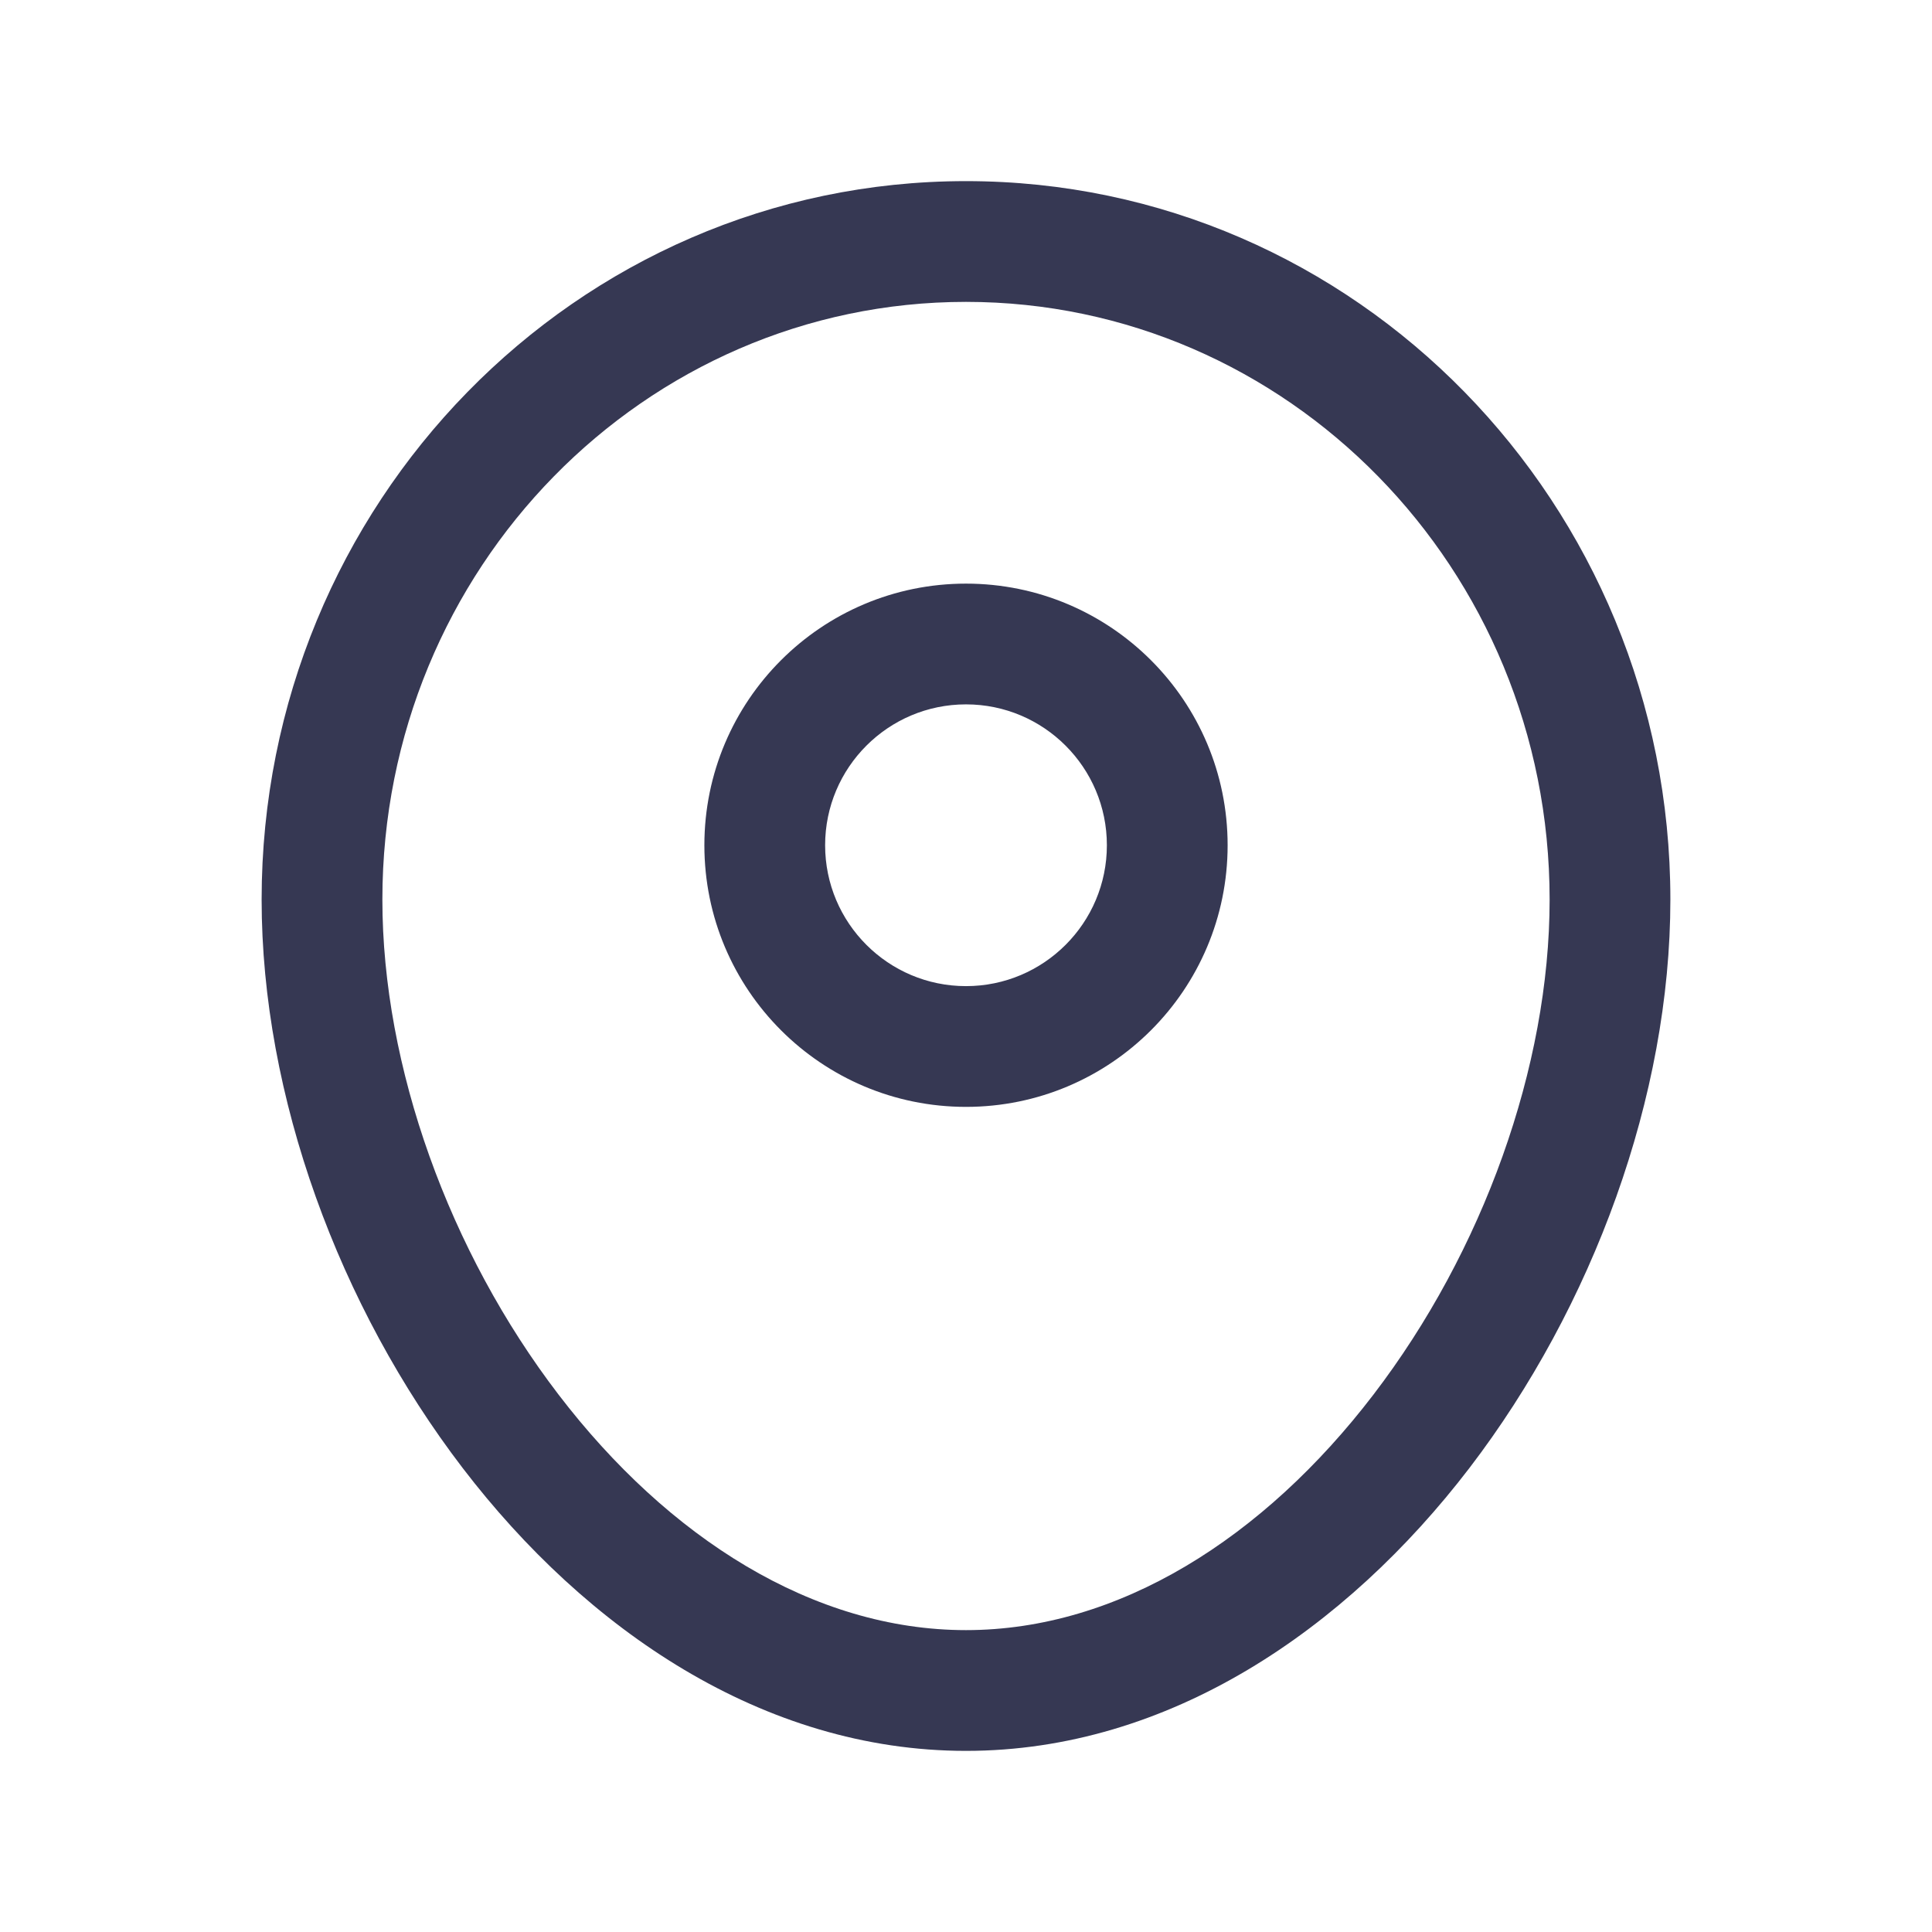
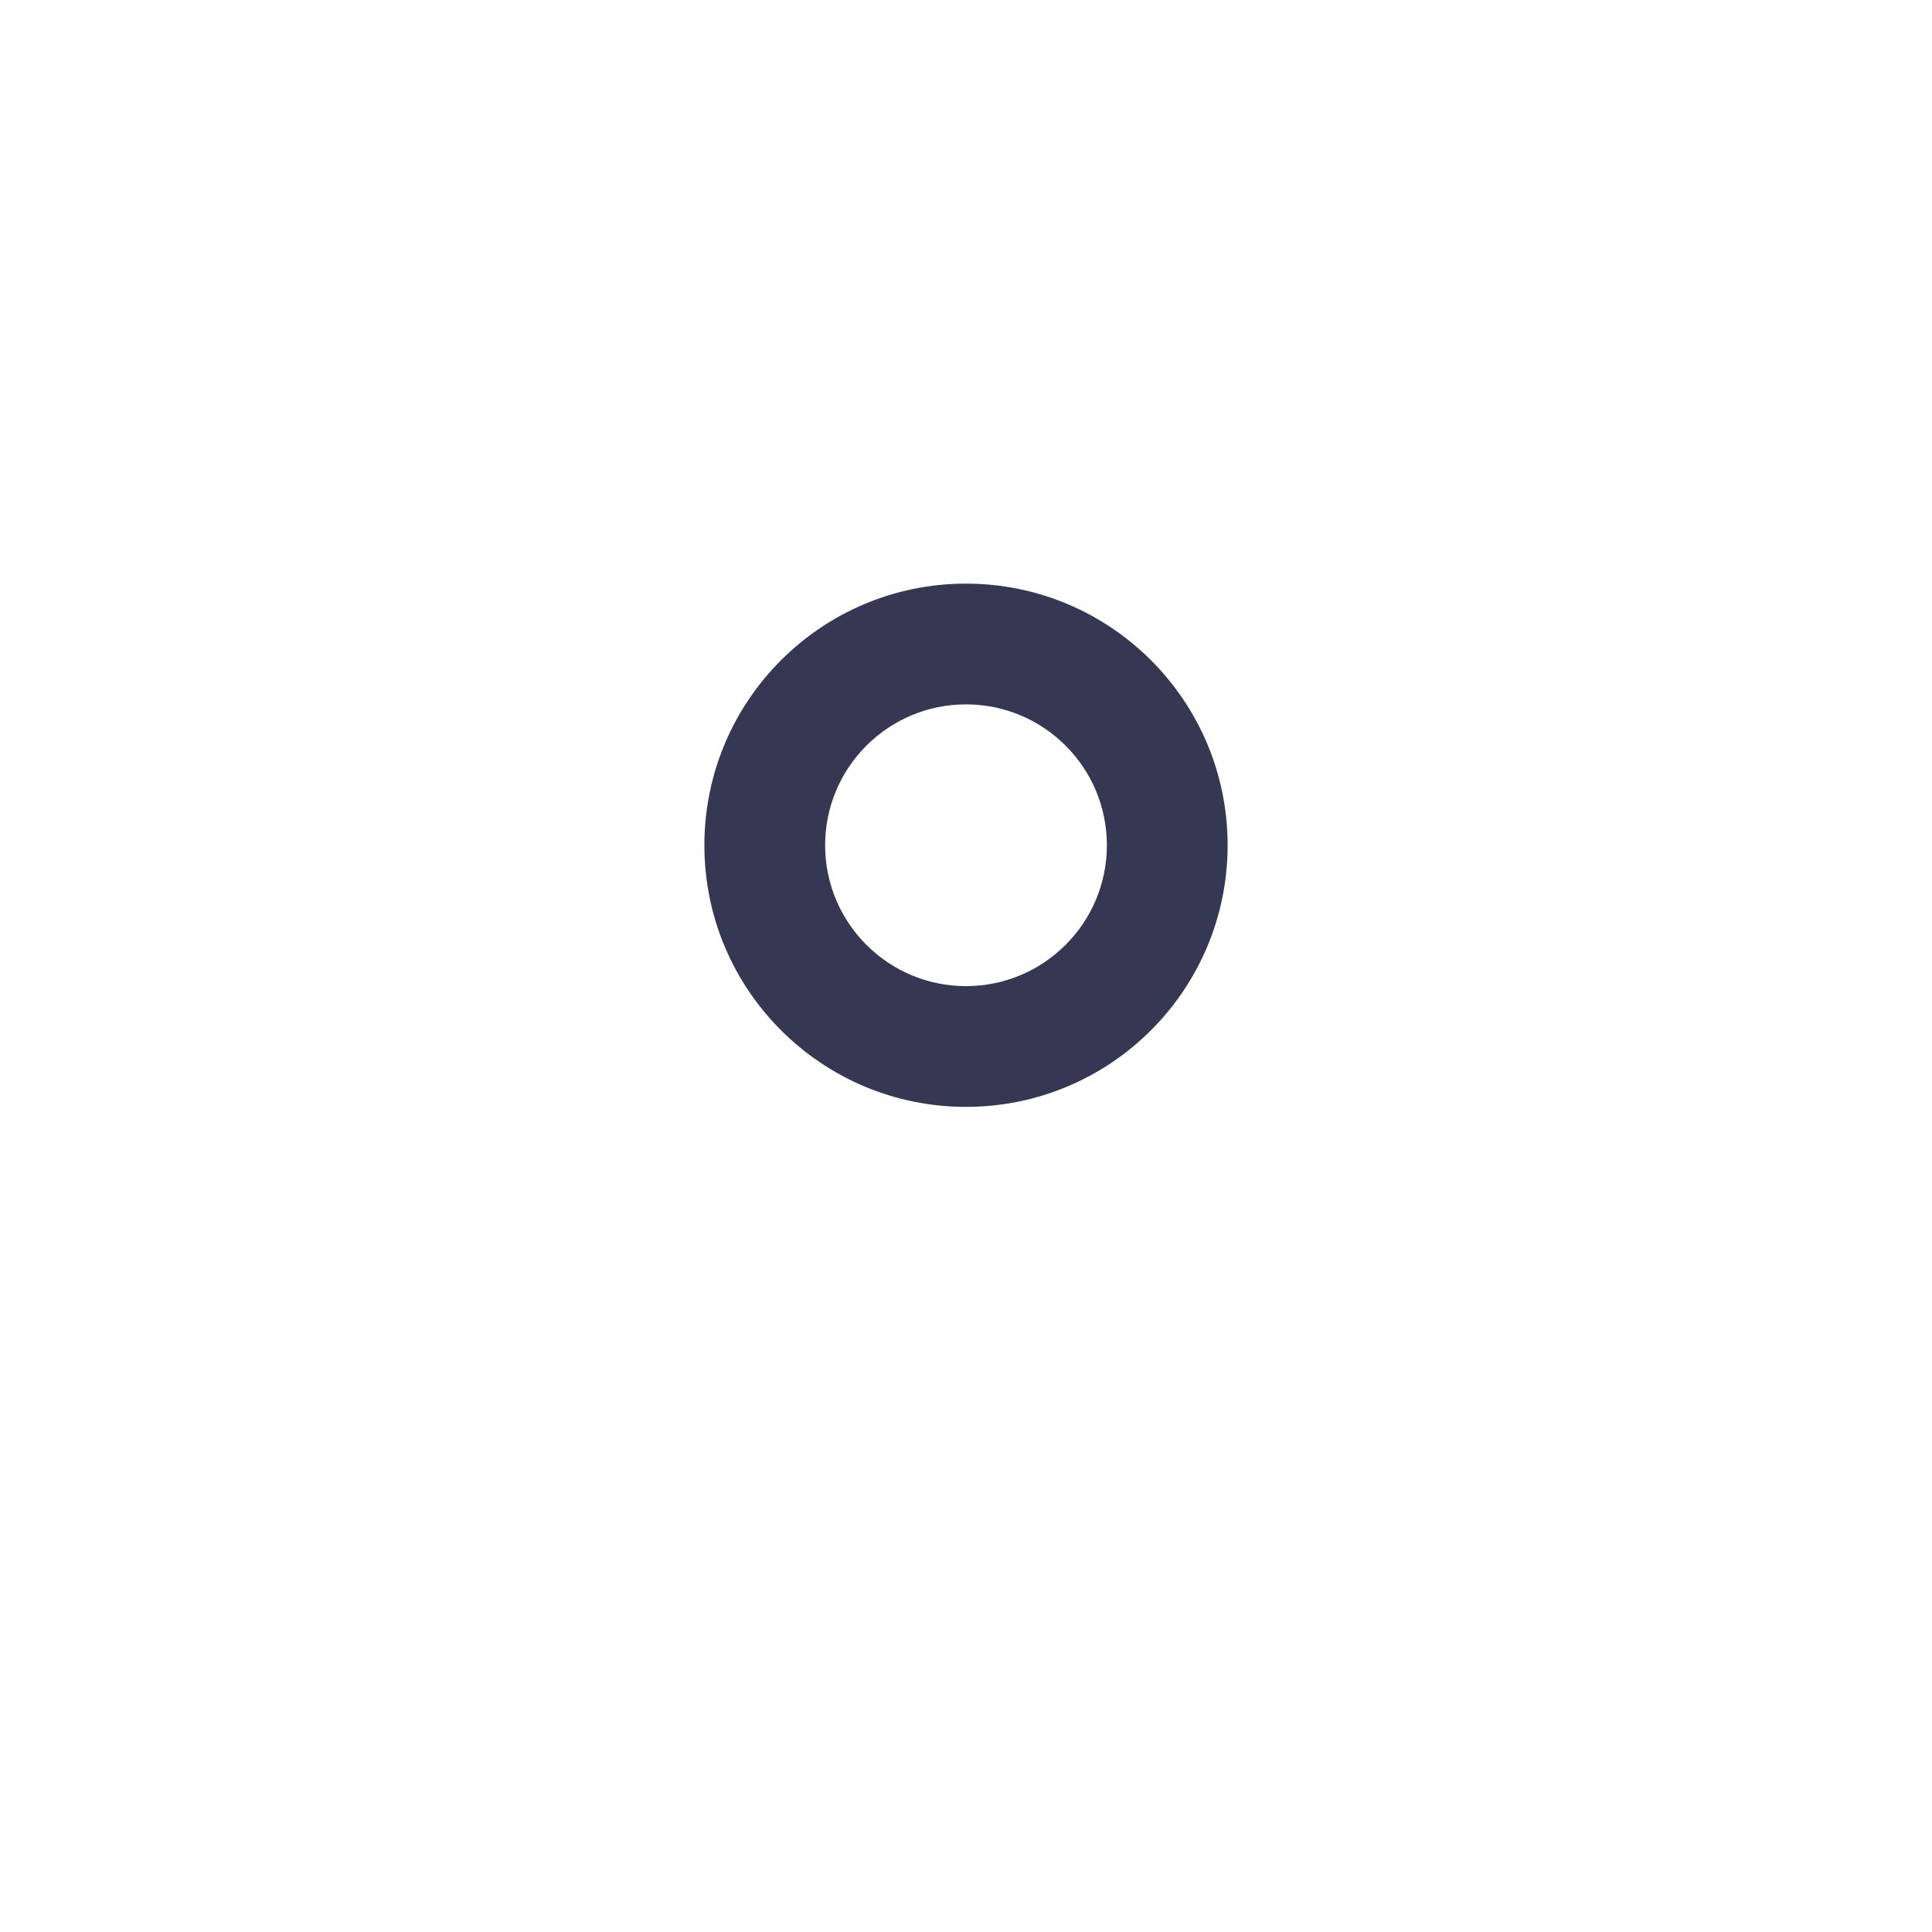
<svg xmlns="http://www.w3.org/2000/svg" width="24" height="24" viewBox="0 0 24 24" fill="none">
-   <path fill-rule="evenodd" clip-rule="evenodd" d="M12 3.75C8.011 3.75 4.75 7.059 4.75 11.175C4.75 13.251 5.58 15.55 6.939 17.325C8.301 19.105 10.104 20.25 12 20.25C13.896 20.25 15.699 19.105 17.061 17.325C18.42 15.55 19.25 13.251 19.25 11.175C19.25 7.059 15.989 3.75 12 3.75ZM3.25 11.175C3.25 6.261 7.152 2.25 12 2.25C16.848 2.25 20.75 6.261 20.75 11.175C20.75 13.615 19.789 16.229 18.253 18.237C16.719 20.24 14.522 21.75 12 21.75C9.478 21.75 7.281 20.24 5.748 18.237C4.211 16.229 3.25 13.615 3.25 11.175Z" fill="#363853" />
  <path fill-rule="evenodd" clip-rule="evenodd" d="M8.75 10.5C8.75 8.705 10.205 7.25 12 7.25C13.795 7.25 15.25 8.705 15.25 10.5C15.25 12.295 13.795 13.75 12 13.75C10.205 13.75 8.75 12.295 8.75 10.5ZM12 8.75C11.034 8.75 10.25 9.534 10.25 10.5C10.25 11.466 11.034 12.25 12 12.25C12.966 12.25 13.75 11.466 13.75 10.5C13.75 9.534 12.966 8.75 12 8.75Z" fill="#363853" />
</svg>